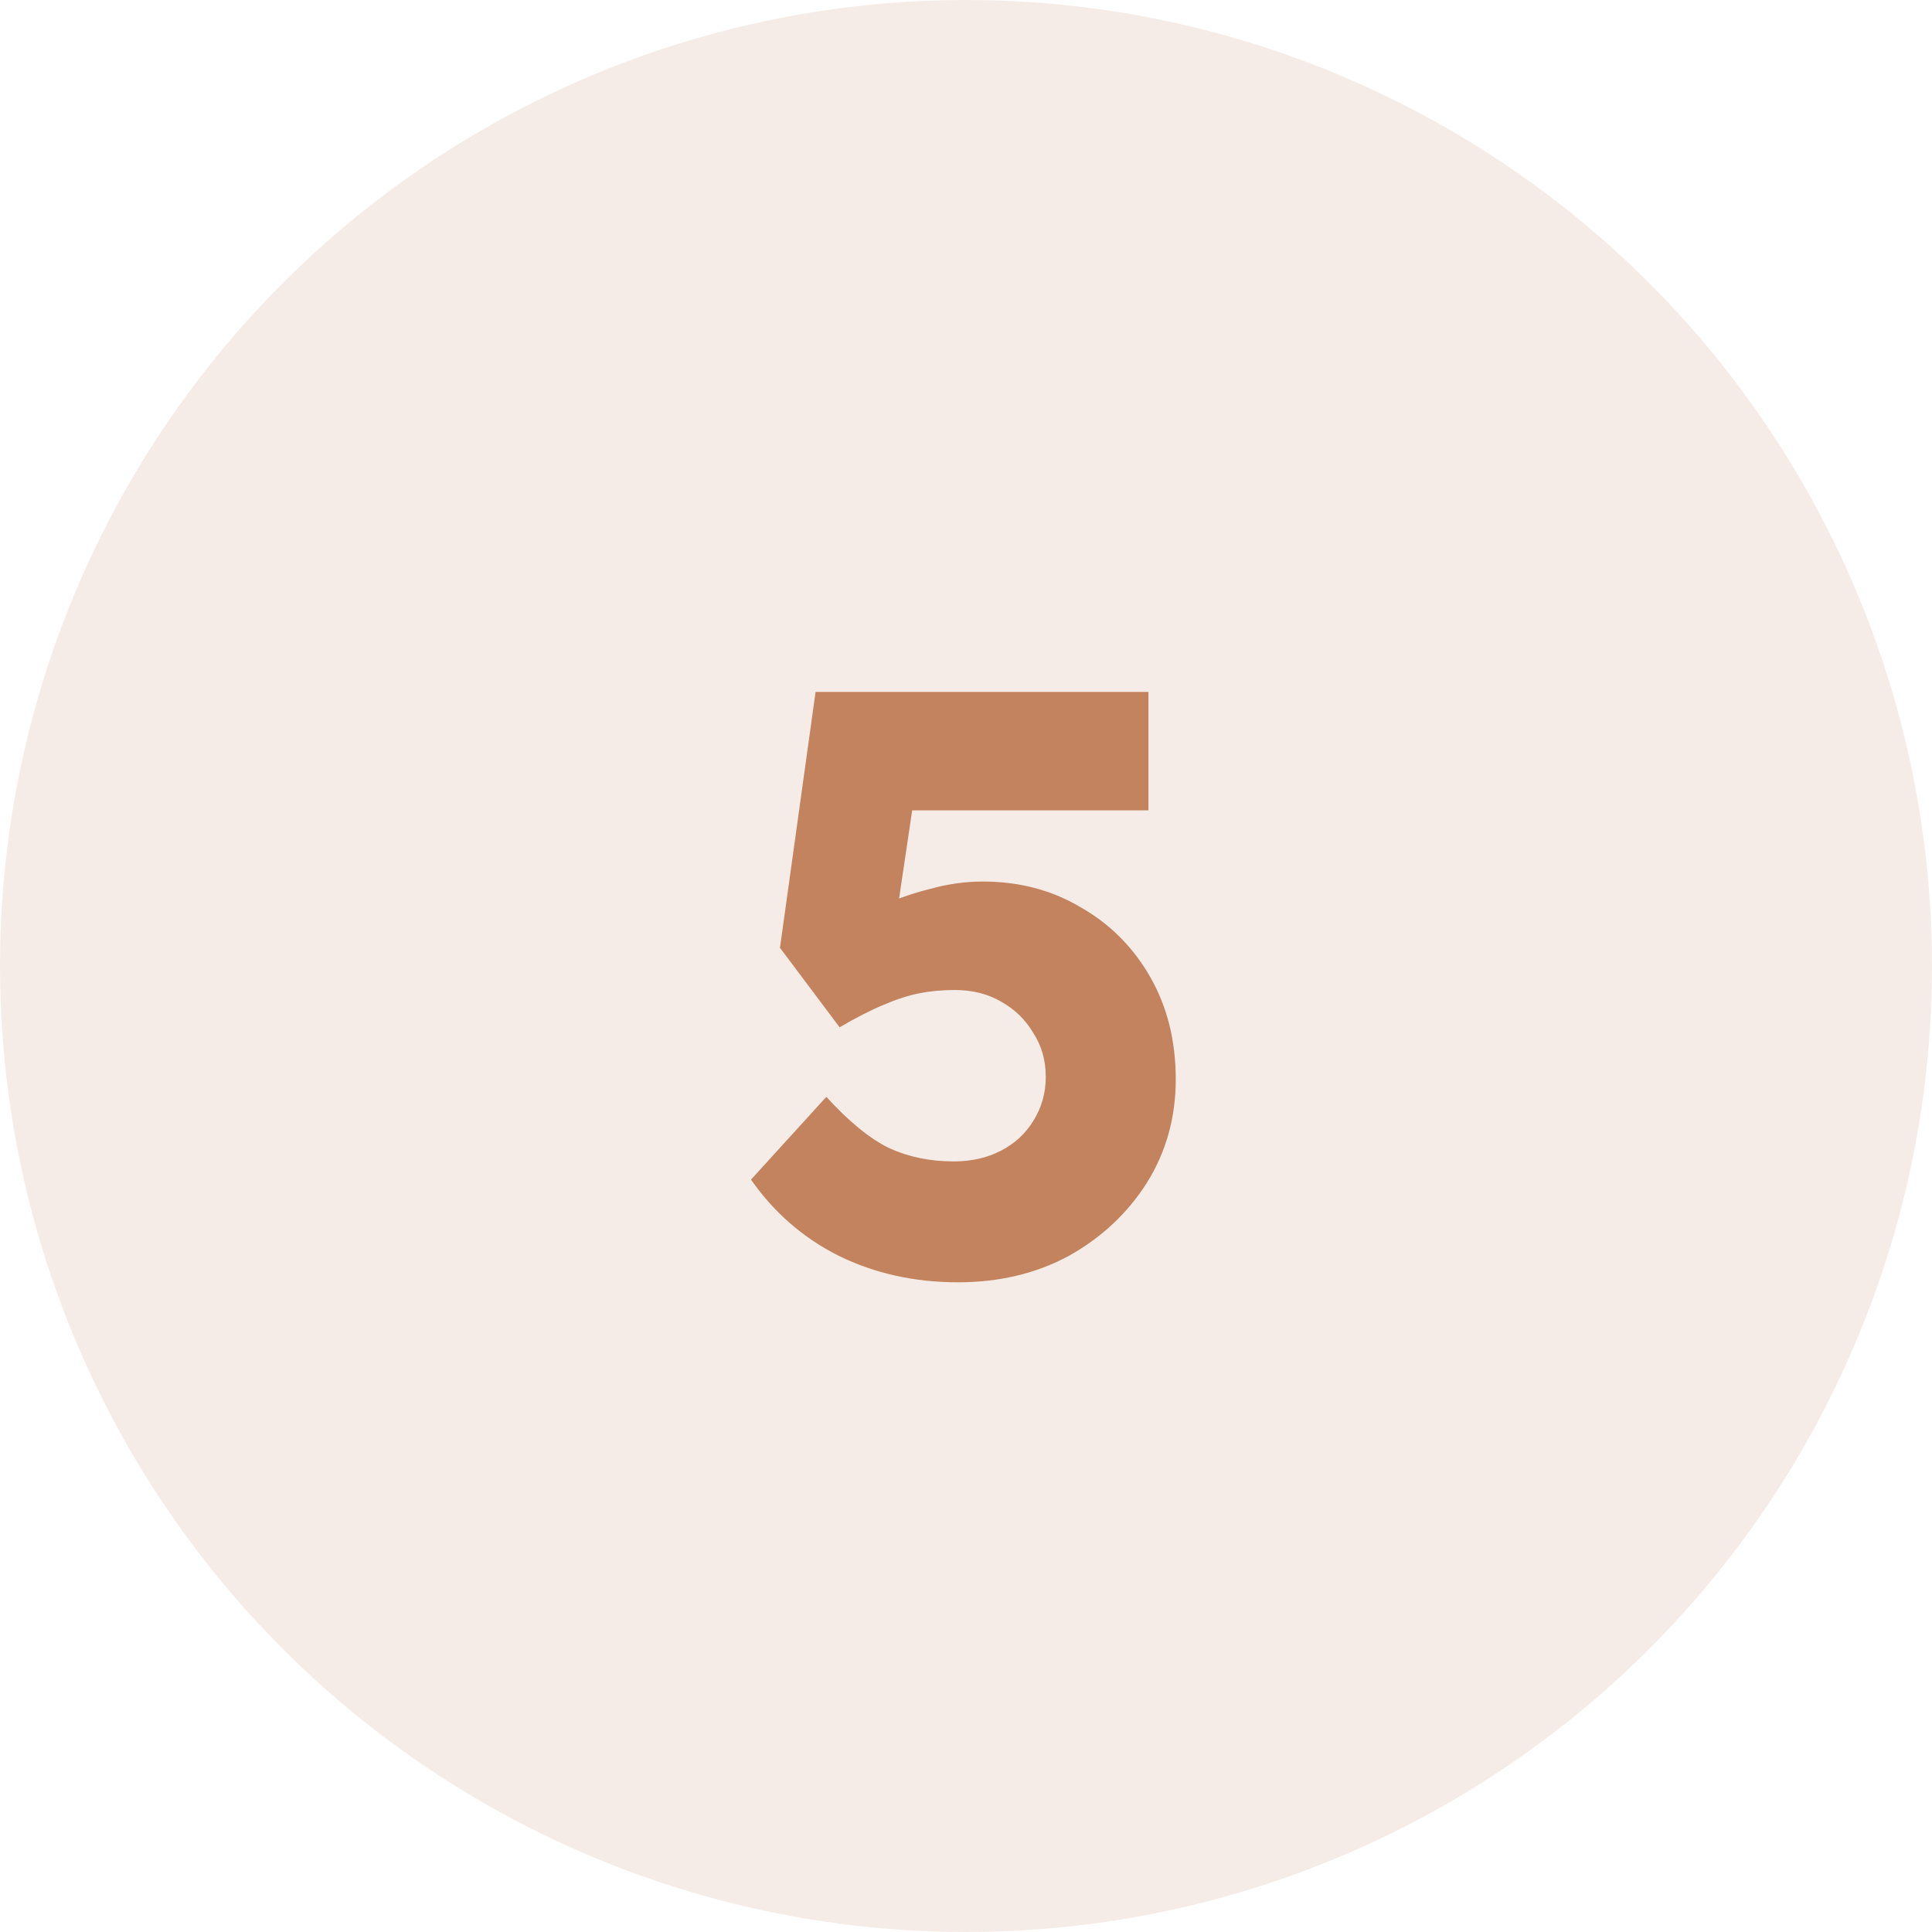
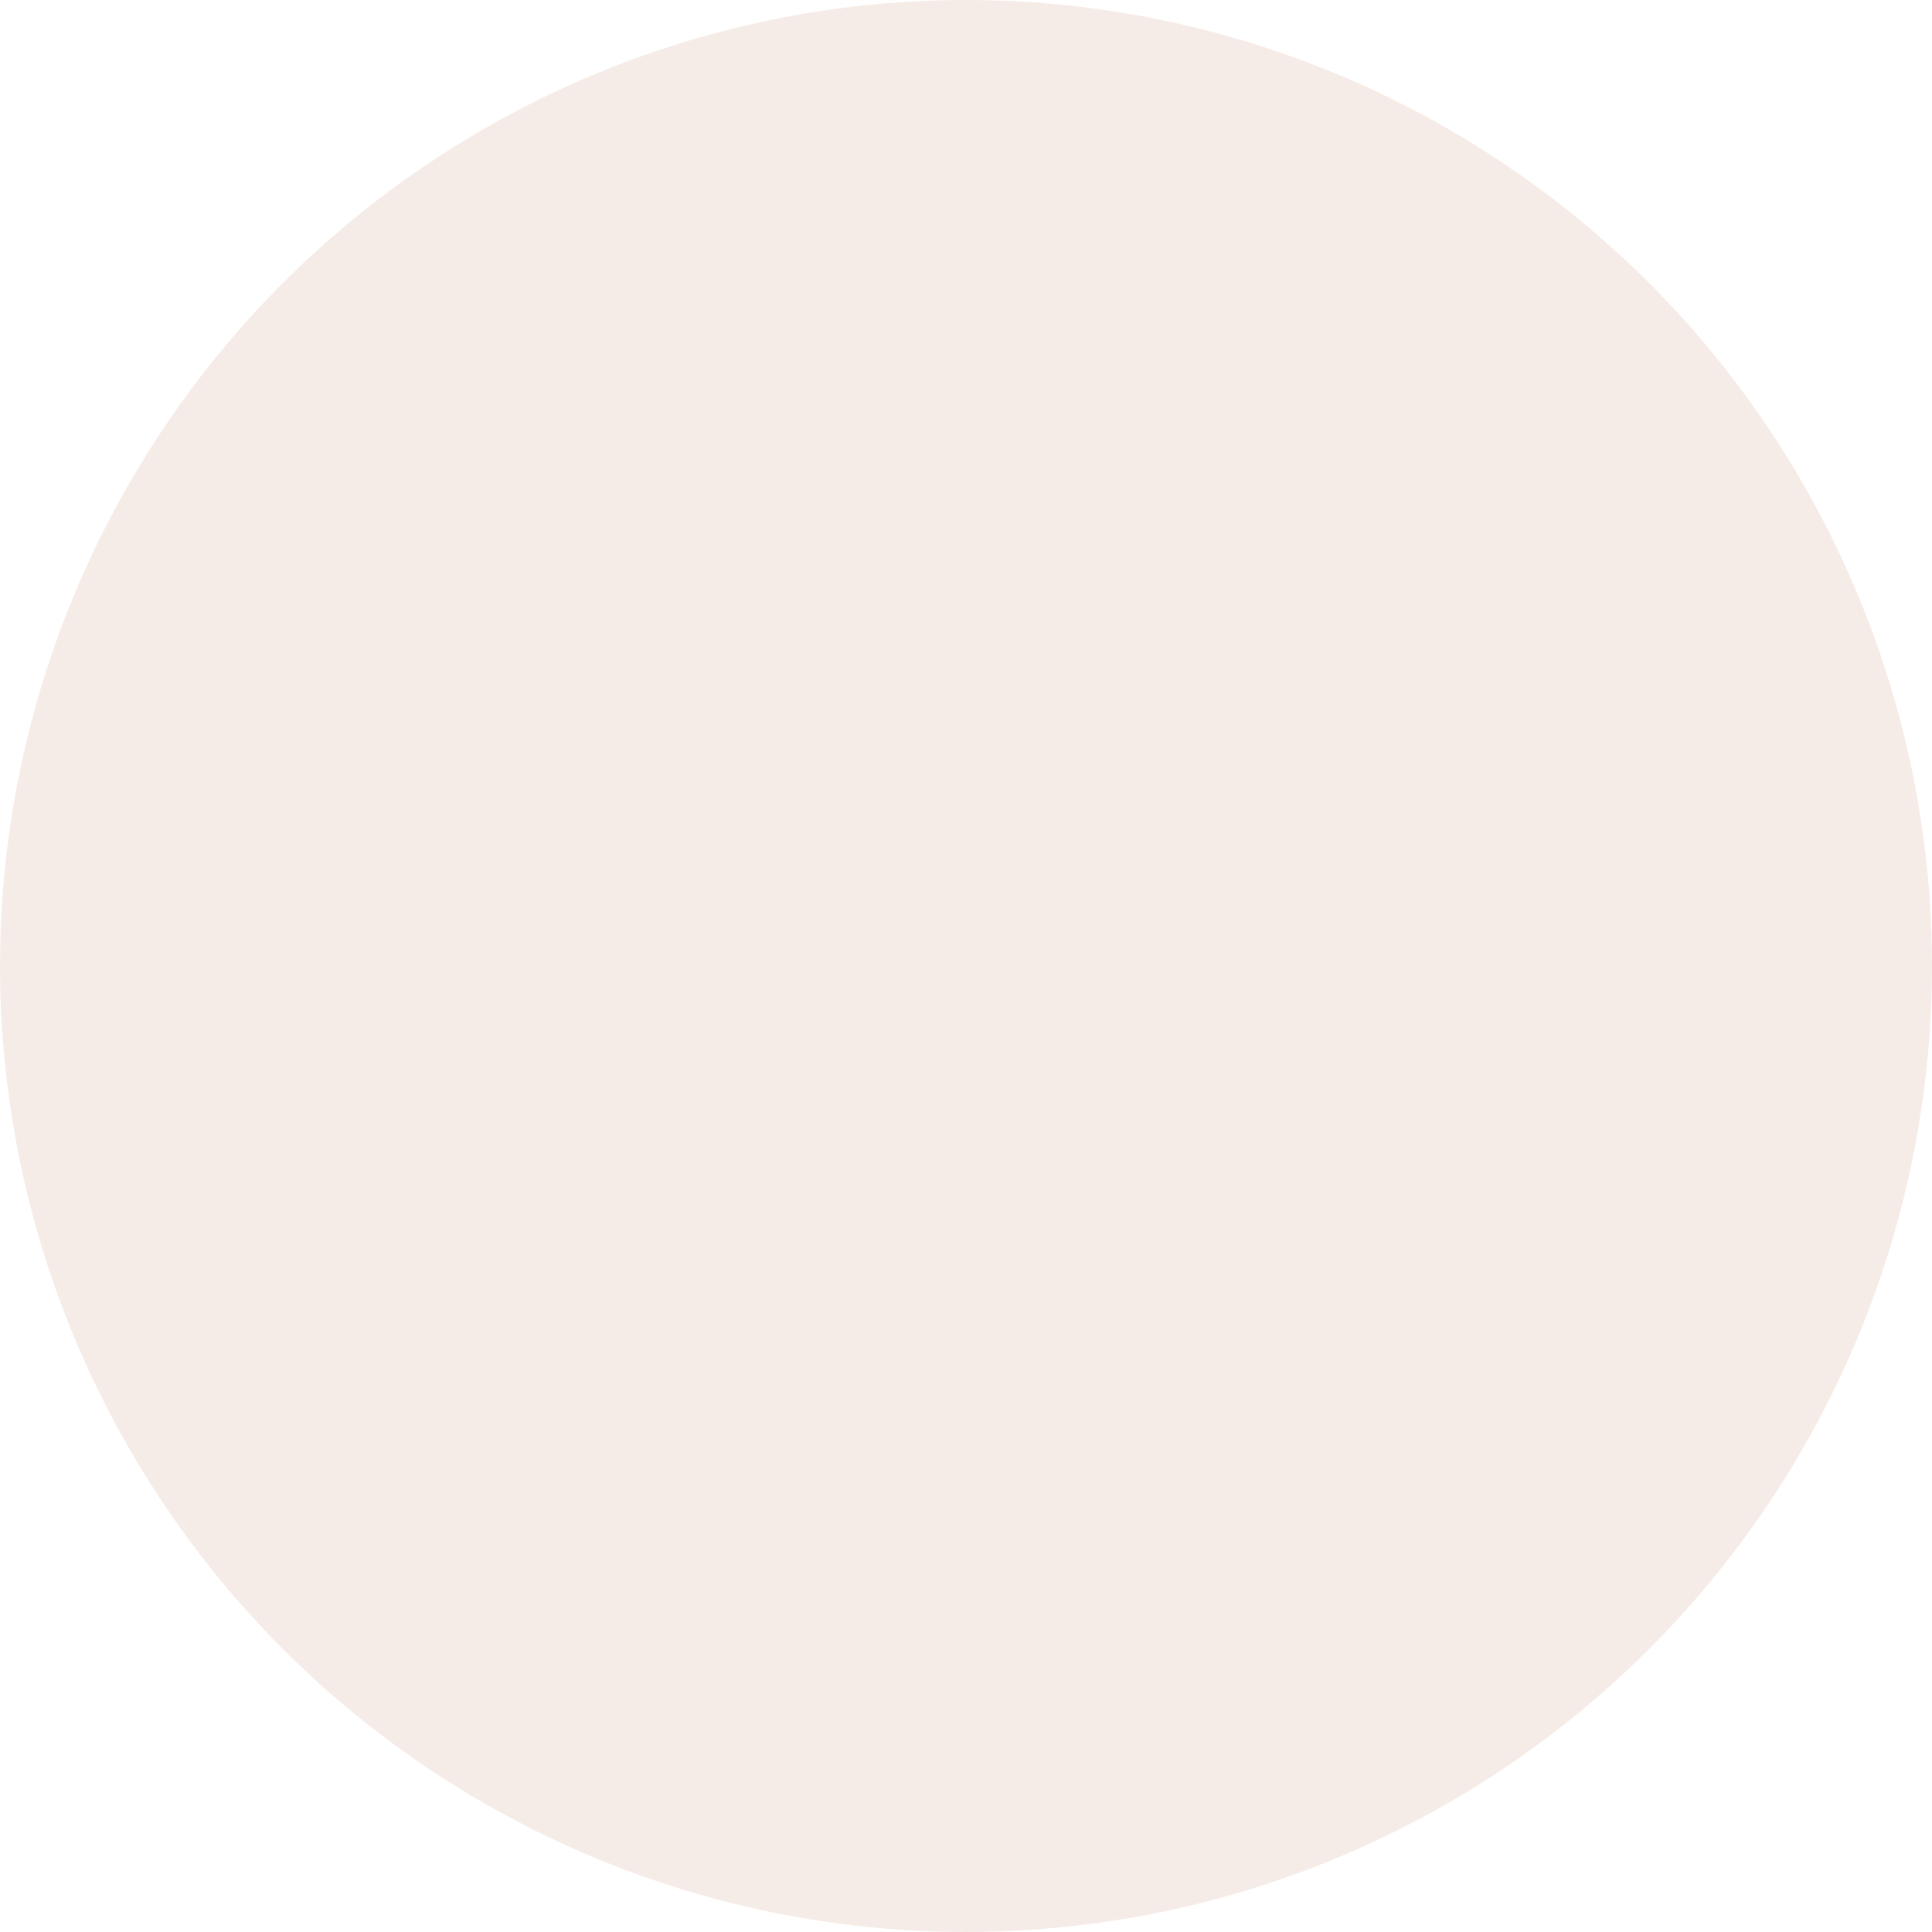
<svg xmlns="http://www.w3.org/2000/svg" width="56" height="56" viewBox="0 0 56 56" fill="none">
  <circle cx="28" cy="28" r="28" fill="#C3835F" fill-opacity="0.15" />
-   <path d="M27.768 37.168C26.504 37.168 25.352 36.912 24.312 36.4C23.288 35.888 22.44 35.152 21.768 34.192L23.952 31.792C24.608 32.512 25.216 33.008 25.776 33.28C26.336 33.536 26.96 33.664 27.648 33.664C28.16 33.664 28.616 33.56 29.016 33.352C29.416 33.144 29.728 32.856 29.952 32.488C30.192 32.104 30.312 31.68 30.312 31.216C30.312 30.736 30.192 30.312 29.952 29.944C29.728 29.56 29.416 29.256 29.016 29.032C28.632 28.808 28.184 28.696 27.672 28.696C27.304 28.696 26.96 28.728 26.64 28.792C26.32 28.856 25.976 28.968 25.608 29.128C25.256 29.272 24.832 29.488 24.336 29.776L22.608 27.472L23.64 20.056H33.288V23.488H25.584L26.64 22.144L25.848 27.472L24.408 26.992C24.712 26.72 25.08 26.48 25.512 26.272C25.96 26.064 26.44 25.896 26.952 25.768C27.464 25.624 27.976 25.552 28.488 25.552C29.544 25.552 30.488 25.8 31.32 26.296C32.168 26.776 32.84 27.448 33.336 28.312C33.832 29.176 34.08 30.168 34.08 31.288C34.08 32.392 33.8 33.392 33.24 34.288C32.68 35.168 31.928 35.872 30.984 36.4C30.04 36.912 28.968 37.168 27.768 37.168Z" fill="#C3835F" />
</svg>